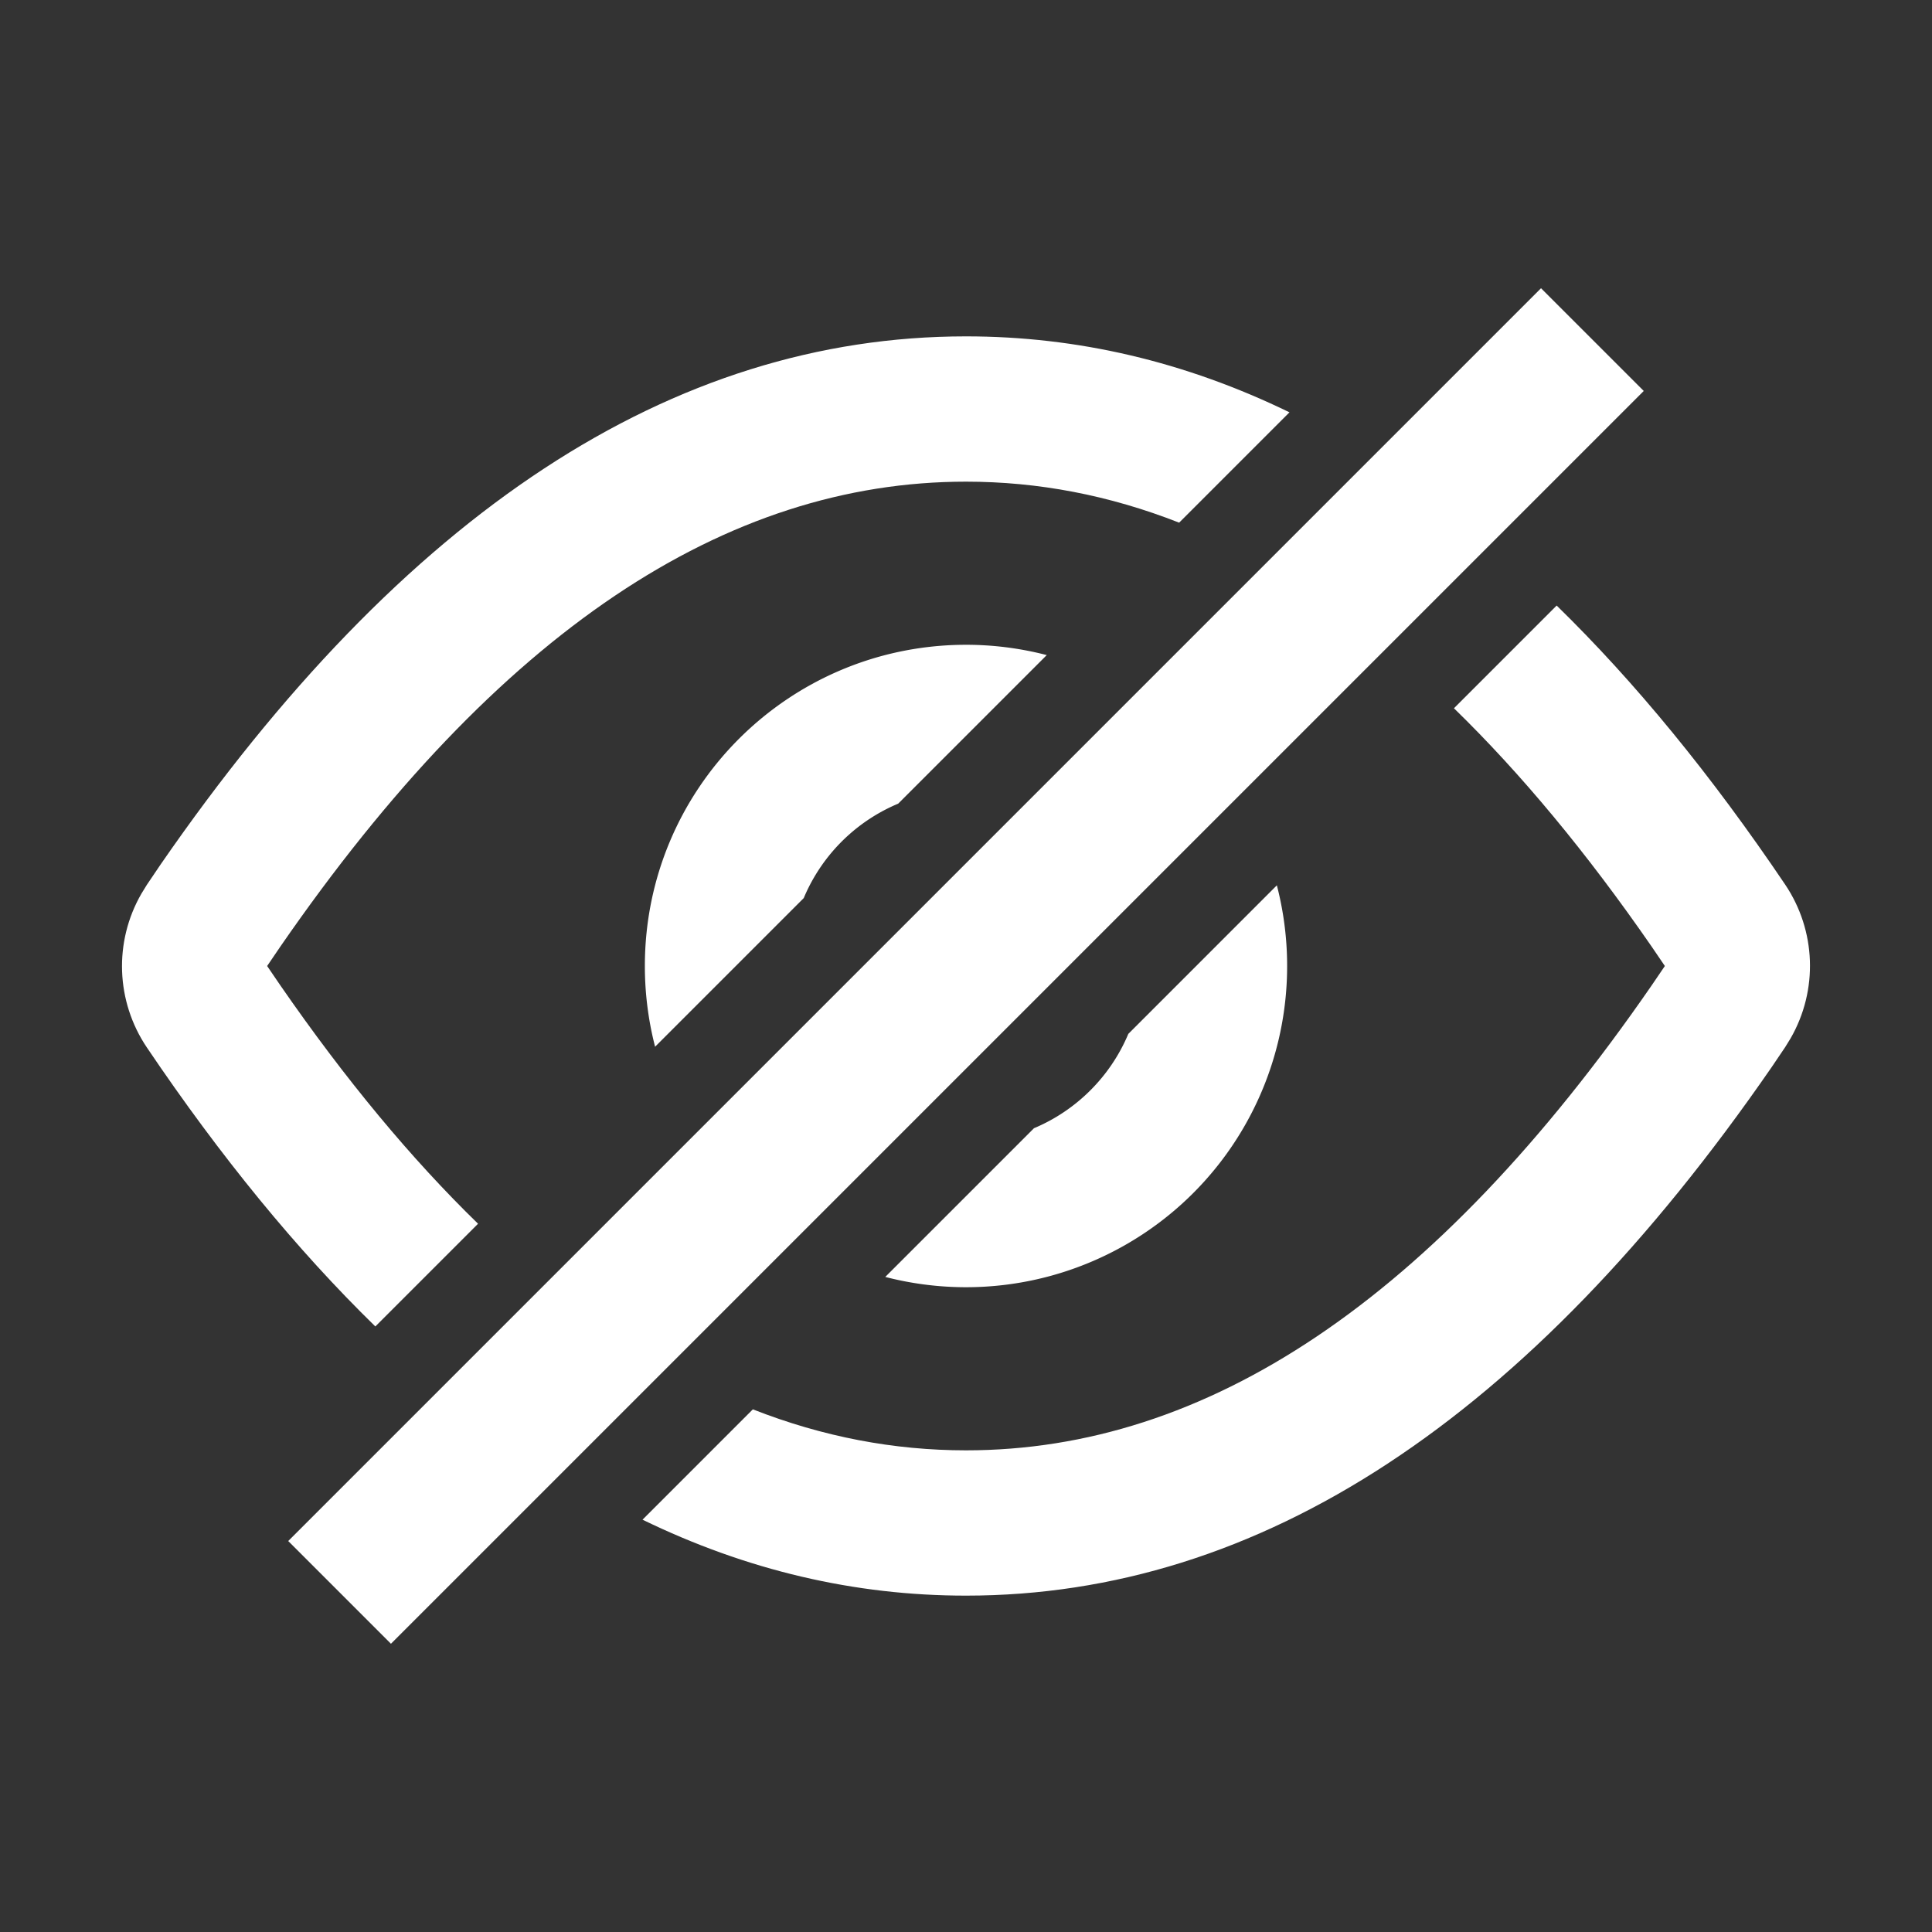
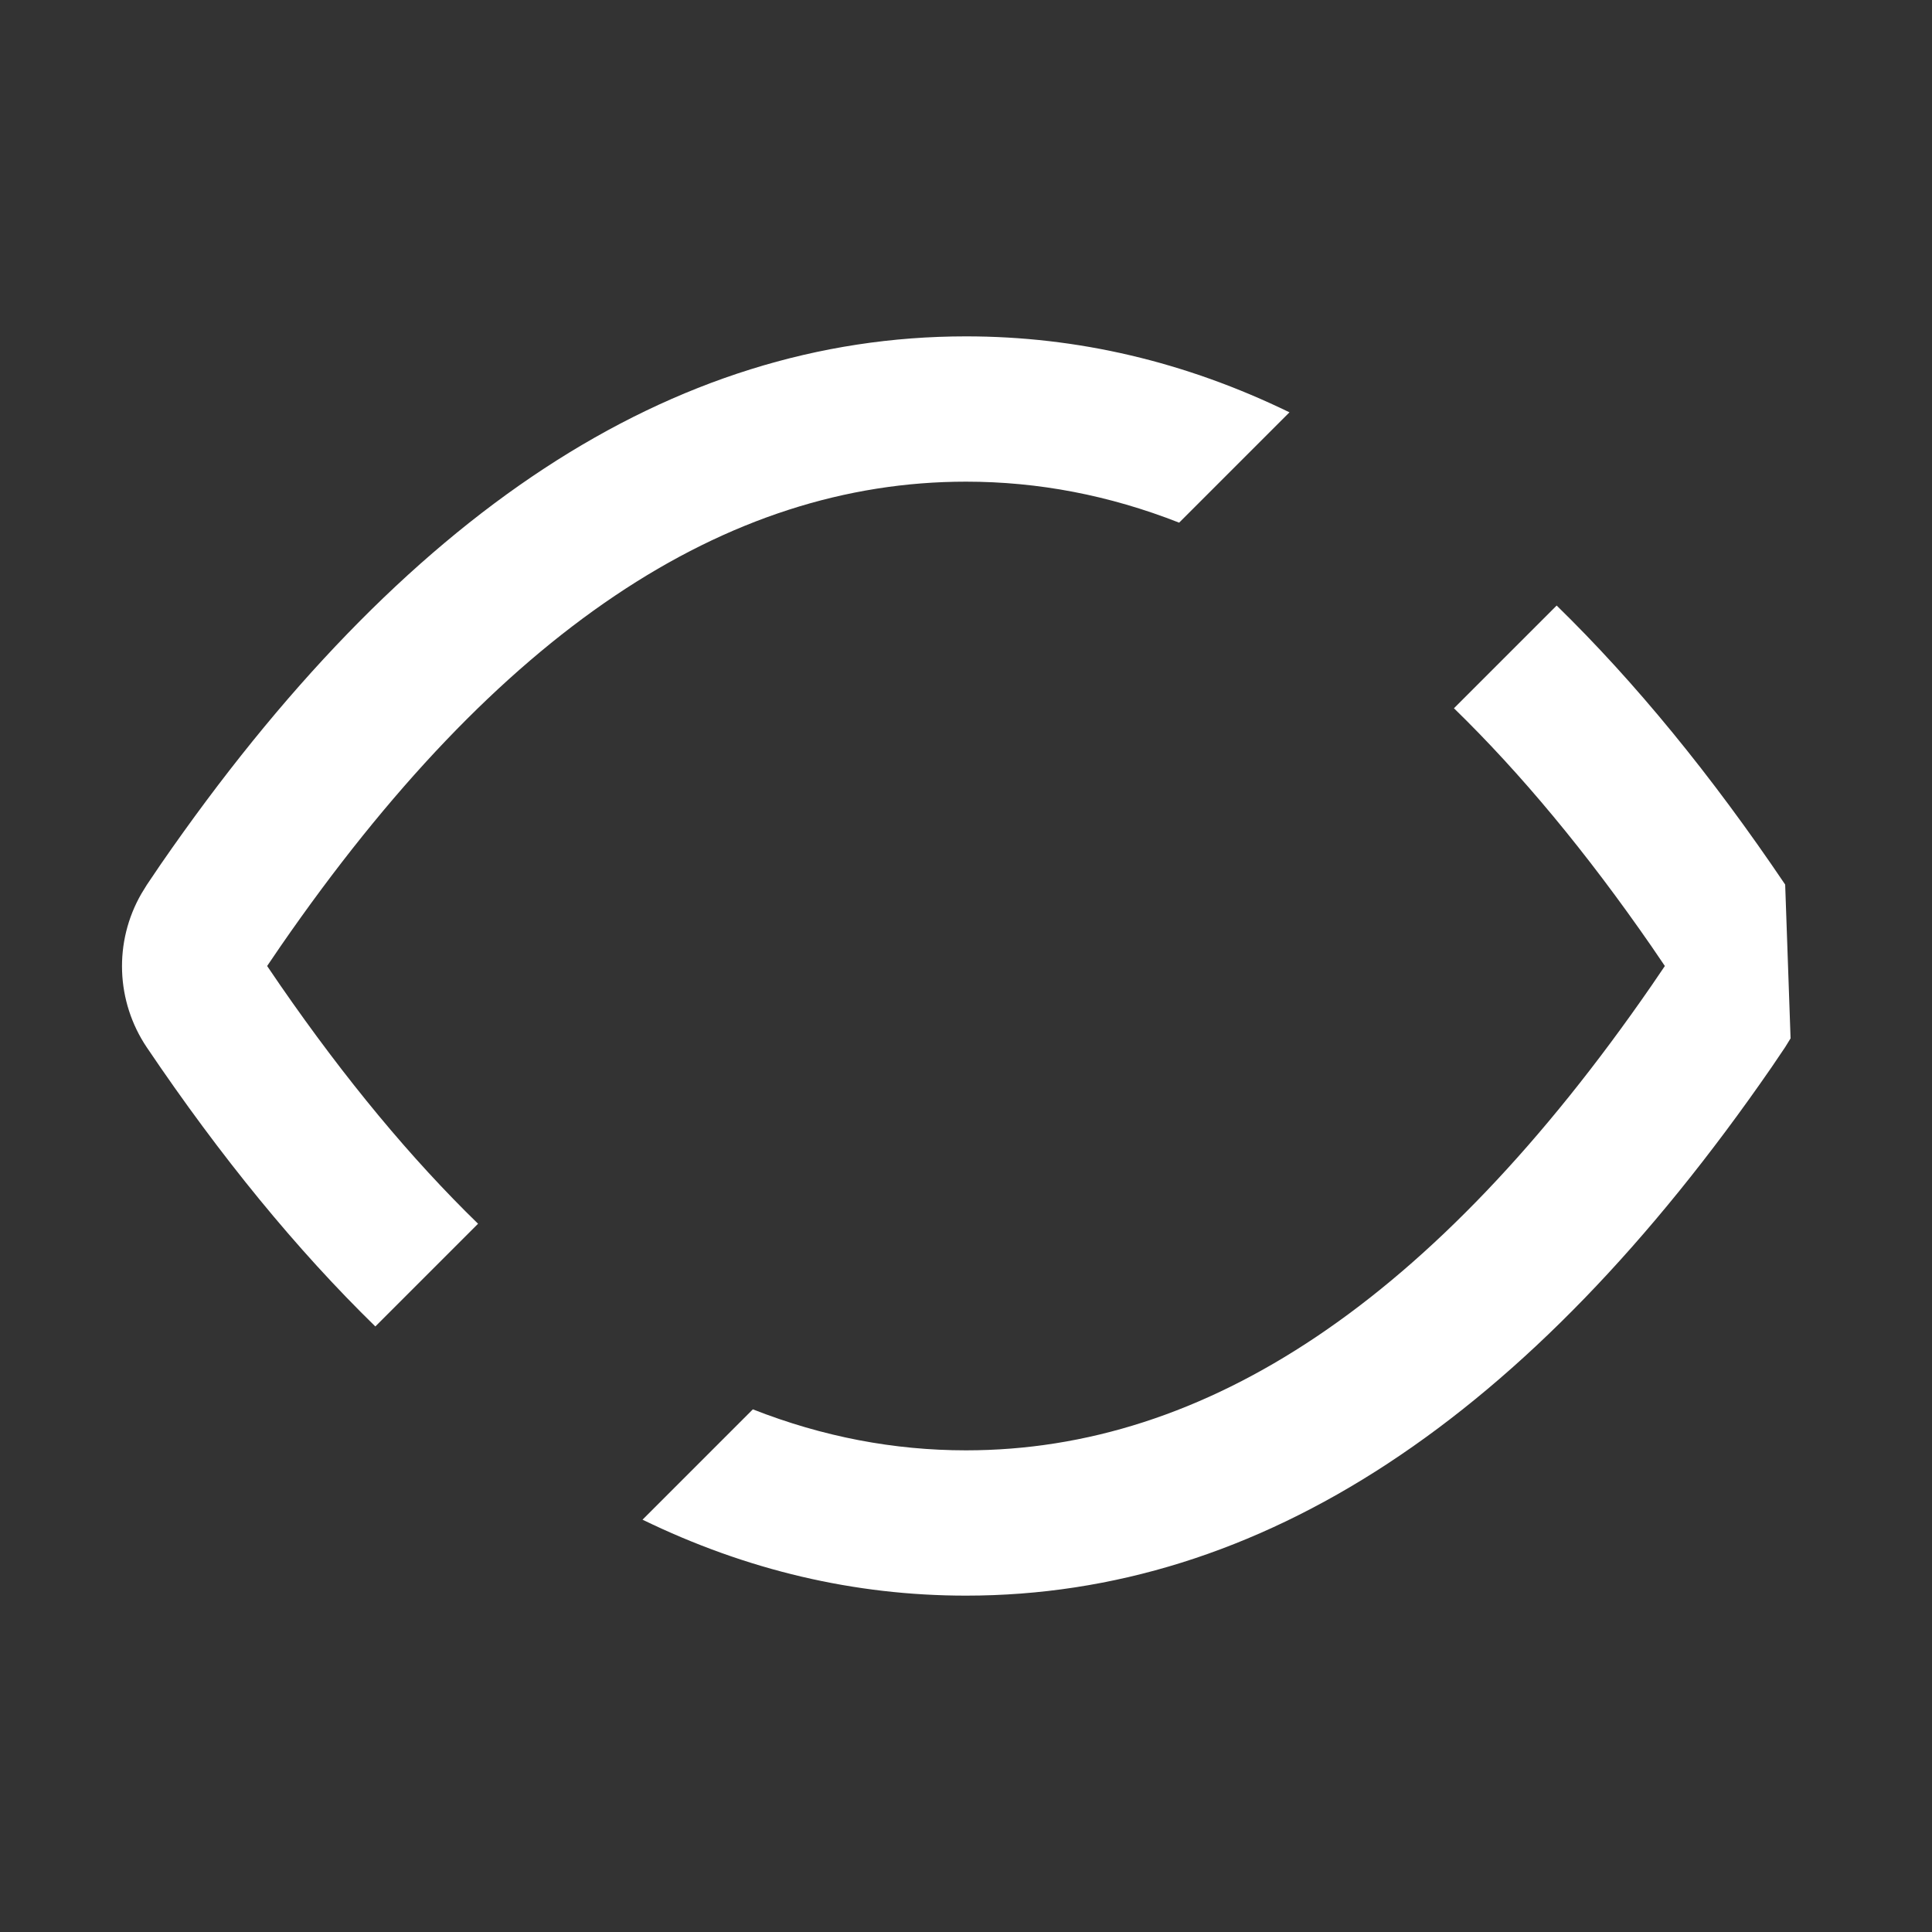
<svg xmlns="http://www.w3.org/2000/svg" t="1658746053533" class="icon" viewBox="0 0 1024 1024" version="1.1" p-id="2614" width="34" height="34">
  <rect x="0" y="0" width="1024" height="1024" fill="#333333" stroke="none" />
  <defs>
    <style type="text/css">@font-face { font-family: feedback-iconfont; src: url("//at.alicdn.com/t/font_1031158_u69w8yhxdu.woff2?t=1630033759944") format("woff2"), url("//at.alicdn.com/t/font_1031158_u69w8yhxdu.woff?t=1630033759944") format("woff"), url("//at.alicdn.com/t/font_1031158_u69w8yhxdu.ttf?t=1630033759944") format("truetype"); }
</style>
  </defs>
-   <path d="M152.765 816.781l664.01-664.009 54.446 54.447-664.01 664.009zM426 476c1.58-3.78 3.42-7.48 5.53-11.07a93.424 93.424 0 0 1 44.53-38.98l78.74-78.74a170.262 170.262 0 0 0-44.87-5.45c-93.25 1.2-168.14 77-168.14 170.24 0 14.78 1.89 29.11 5.42 42.79L426 476zM598.03 547.98c-9.44 22.52-27.47 40.54-50 50l-78.82 78.82c13.03 3.37 26.66 5.26 40.71 5.44 61.36 0.75 118.36-31.58 149.18-84.52 22.89-39.31 28.77-85.58 17.66-128.48l-78.73 78.74z" fill="#ffffff" p-id="2615" />
-   <path d="M198.94 703.05l54.44-54.44C218 614.19 183.11 572.2 148.66 522.37L141.59 512l7.06-10.38C264.16 334.39 384.77 255.29 512 255.29c38.23 0 75.87 7.17 112.97 21.73l58.48-58.48c-55.2-26.83-112.34-40.26-171.45-40.26-155.8 0-298.08 93.39-426.96 280.03l-7.22 10.68-2.86 4.66c-14.74 25.56-13.54 57.15 2.86 81.51 39.12 57.98 79.49 107.27 121.12 147.89zM946.18 468.84c-39.12-57.98-79.49-107.27-121.12-147.89l-54.44 54.44c35.38 34.42 70.27 76.41 104.73 126.23l7.06 10.38-7.06 10.38C759.84 689.61 639.23 768.71 512 768.71c-38.23 0-75.87-7.17-112.97-21.73l-58.48 58.48c55.2 26.83 112.34 40.26 171.45 40.26 155.8 0 298.07-93.39 426.96-280.03l7.22-10.68 2.86-4.65c14.73-25.58 13.53-57.16-2.86-81.52z" fill="#ffffff" p-id="2616" />
+   <path d="M198.94 703.05l54.44-54.44C218 614.19 183.11 572.2 148.66 522.37L141.59 512l7.06-10.38C264.16 334.39 384.77 255.29 512 255.29c38.23 0 75.87 7.17 112.97 21.73l58.48-58.48c-55.2-26.83-112.34-40.26-171.45-40.26-155.8 0-298.08 93.39-426.96 280.03l-7.22 10.68-2.86 4.66c-14.74 25.56-13.54 57.15 2.86 81.51 39.12 57.98 79.49 107.27 121.12 147.89zM946.18 468.84c-39.12-57.98-79.49-107.27-121.12-147.89l-54.44 54.44c35.38 34.42 70.27 76.41 104.73 126.23l7.06 10.38-7.06 10.38C759.84 689.61 639.23 768.71 512 768.71c-38.23 0-75.87-7.17-112.97-21.73l-58.48 58.48c55.2 26.83 112.34 40.26 171.45 40.26 155.8 0 298.07-93.39 426.96-280.03l7.22-10.68 2.86-4.65z" fill="#ffffff" p-id="2616" />
</svg>